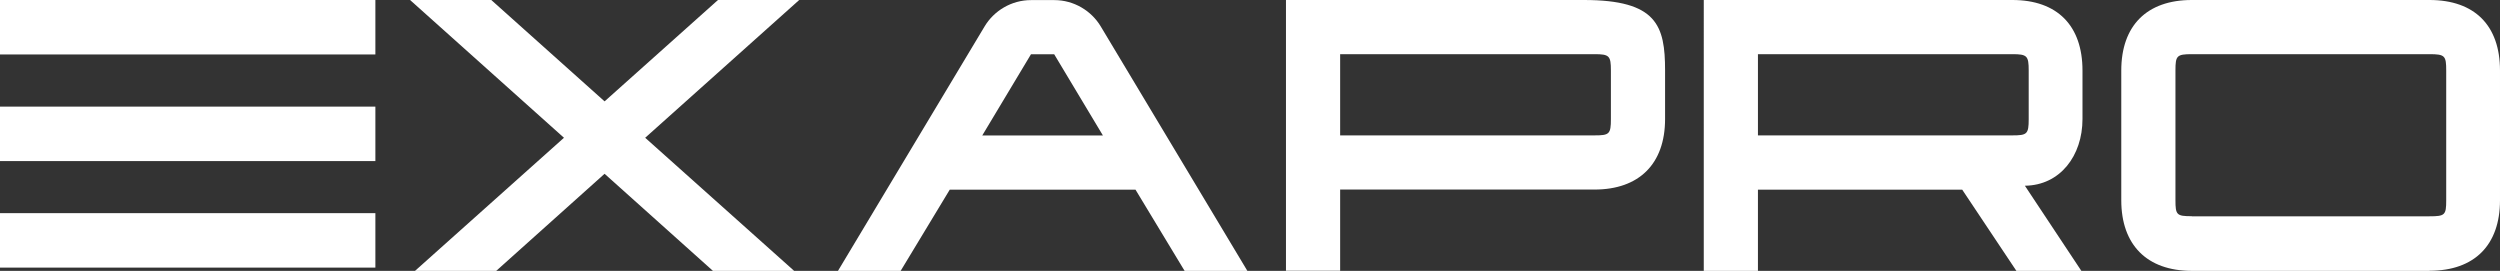
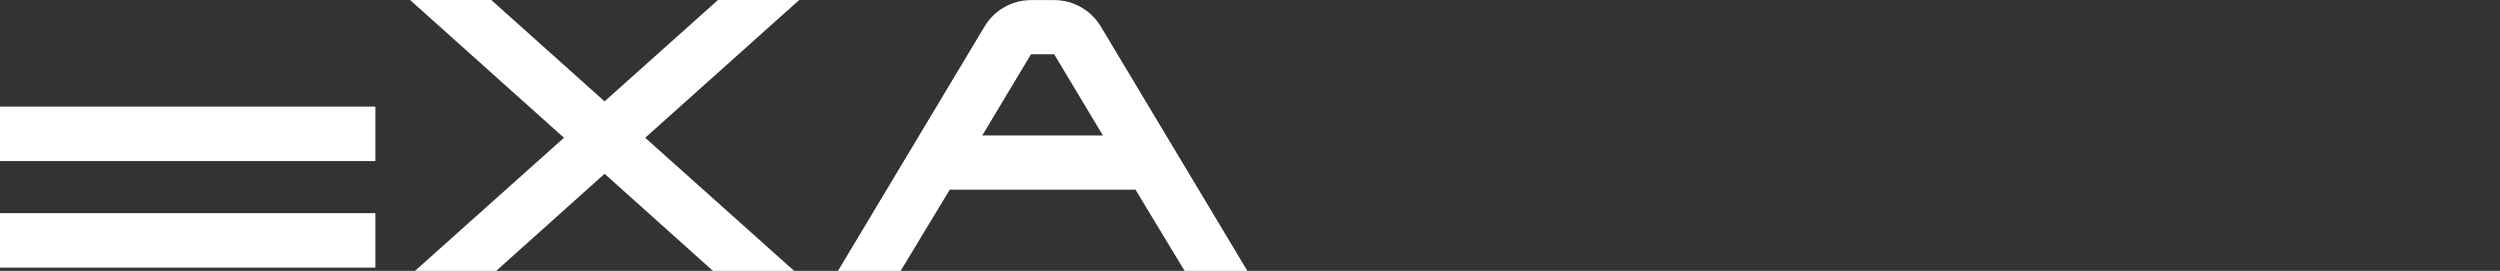
<svg xmlns="http://www.w3.org/2000/svg" id="_レイヤー_2" viewBox="0 0 261.67 28.35">
  <rect x="0" y="0" width="261.67" height="28.35" fill="#333333" stroke="none" />
  <defs>
    <style>.cls-1{fill:#fff;}</style>
  </defs>
  <g id="_レイヤー_1-2">
    <g>
      <path class="cls-1" d="m75.15,0h8.5l-16.12,14.42,15.59,13.93h-8.5l-11.34-10.16-11.34,10.16h-8.5l15.59-13.93L42.92,0h8.5l11.86,10.61L75.15,0Z" />
      <path class="cls-1" d="m130.55,28.35h-6.56l-5.14-8.5h-19.44l-5.14,8.5h-6.56l15.35-25.59c.97-1.62,2.79-2.75,4.86-2.75h2.43c2.07,0,3.89,1.13,4.86,2.75l15.35,25.59Zm-15.11-14.17l-5.1-8.5h-2.43l-5.1,8.5h12.63Z" />
-       <path class="cls-1" d="m174.28,7.38v5.08c0,4.7-2.73,7.38-7.38,7.38h-26.63v8.5h-5.67V0h31.18c7.65,0,8.5,2.68,8.5,7.38Zm-5.67,0c0-1.54-.17-1.71-1.71-1.71h-26.63v8.5h26.63c1.54,0,1.71-.13,1.71-1.71v-5.08Z" />
-       <path class="cls-1" d="m211.94,19.44l5.91,8.91h-6.8l-5.67-8.5h-21.38v8.5h-5.67V0h32.3c4.7,0,7.34,2.68,7.34,7.38v5.08c0,3.85-2.35,6.94-6.03,6.98Zm.4-12.06c0-1.54-.17-1.71-1.71-1.71h-26.63v8.5h26.63c1.54,0,1.71-.13,1.71-1.71v-5.08Z" />
-       <path class="cls-1" d="m254.29,28.35h-24.88c-4.7,0-7.38-2.73-7.38-7.38V7.38c0-4.7,2.68-7.38,7.38-7.38h24.88c4.74,0,7.38,2.68,7.38,7.38v13.58c0,4.66-2.64,7.38-7.38,7.38Zm-24.88-5.71h24.88c1.62,0,1.75-.13,1.75-1.67V7.38c0-1.54-.13-1.71-1.75-1.71h-24.88c-1.58,0-1.71.17-1.71,1.71v13.58c0,1.54.13,1.67,1.71,1.67Z" />
      <rect class="cls-1" y="11.16" width="39.29" height="5.7" />
      <rect class="cls-1" y="22.31" width="39.29" height="5.7" />
-       <rect class="cls-1" y="0" width="39.29" height="5.7" />
    </g>
  </g>
</svg>